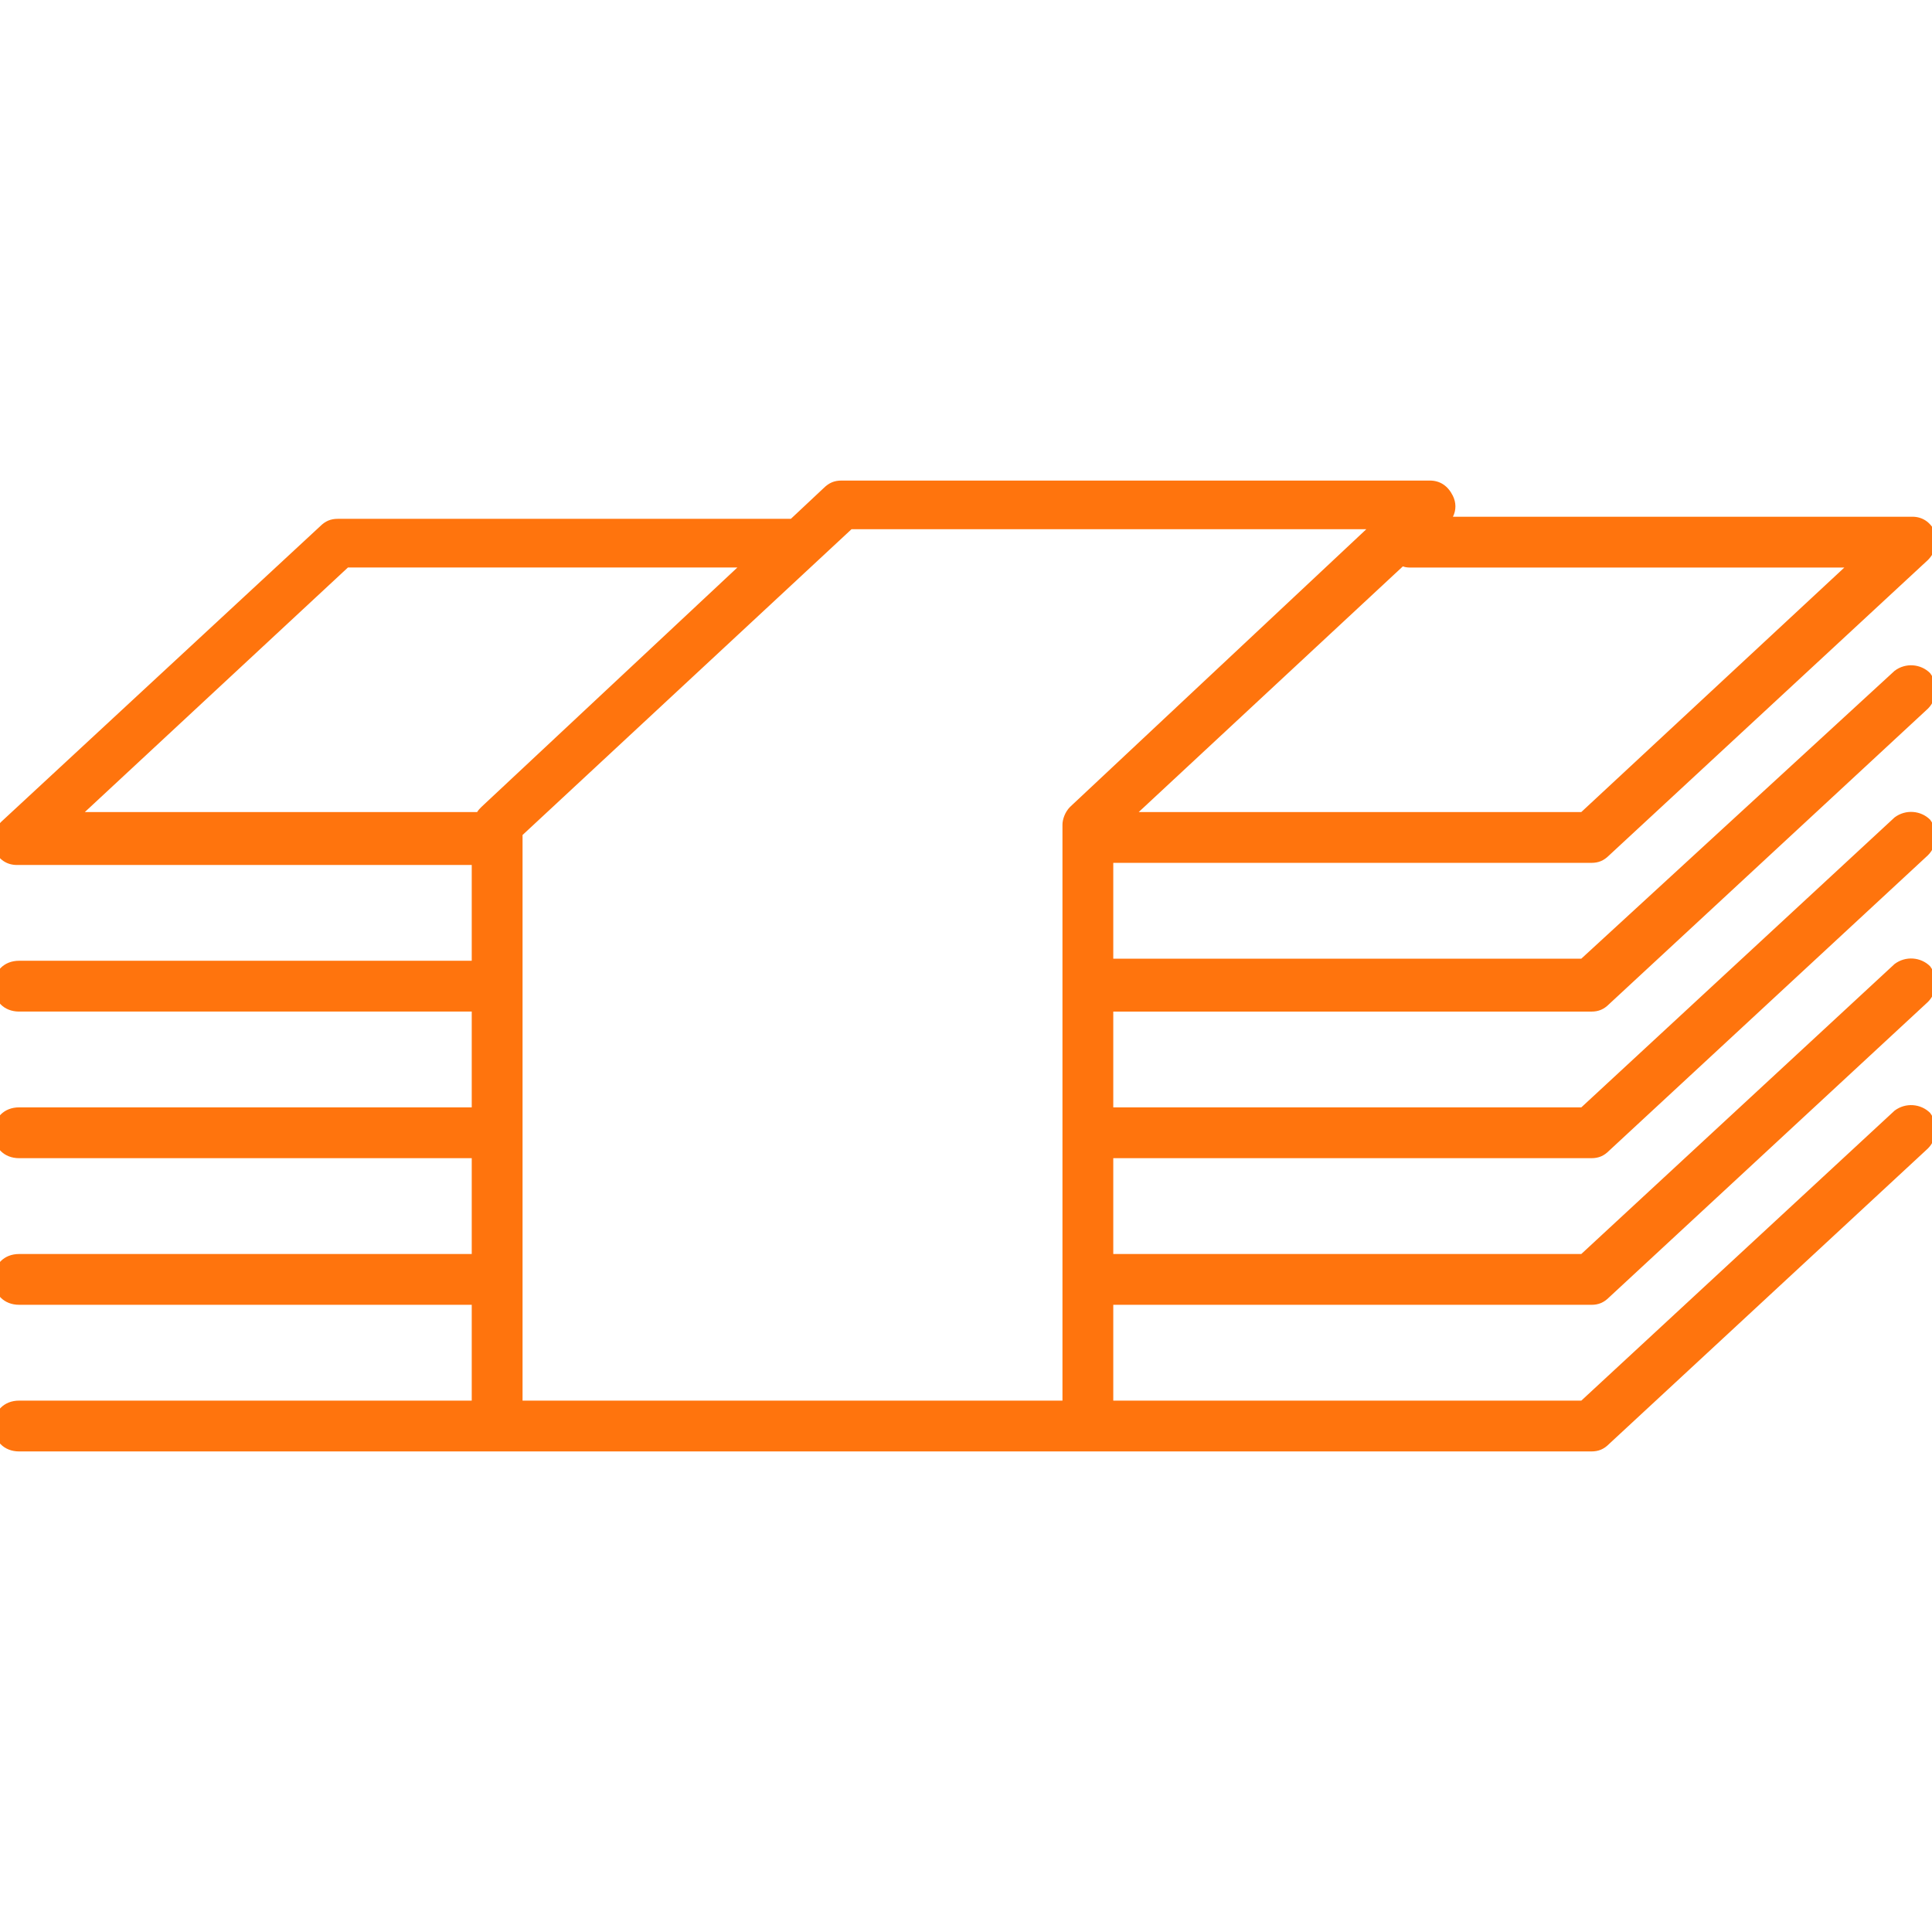
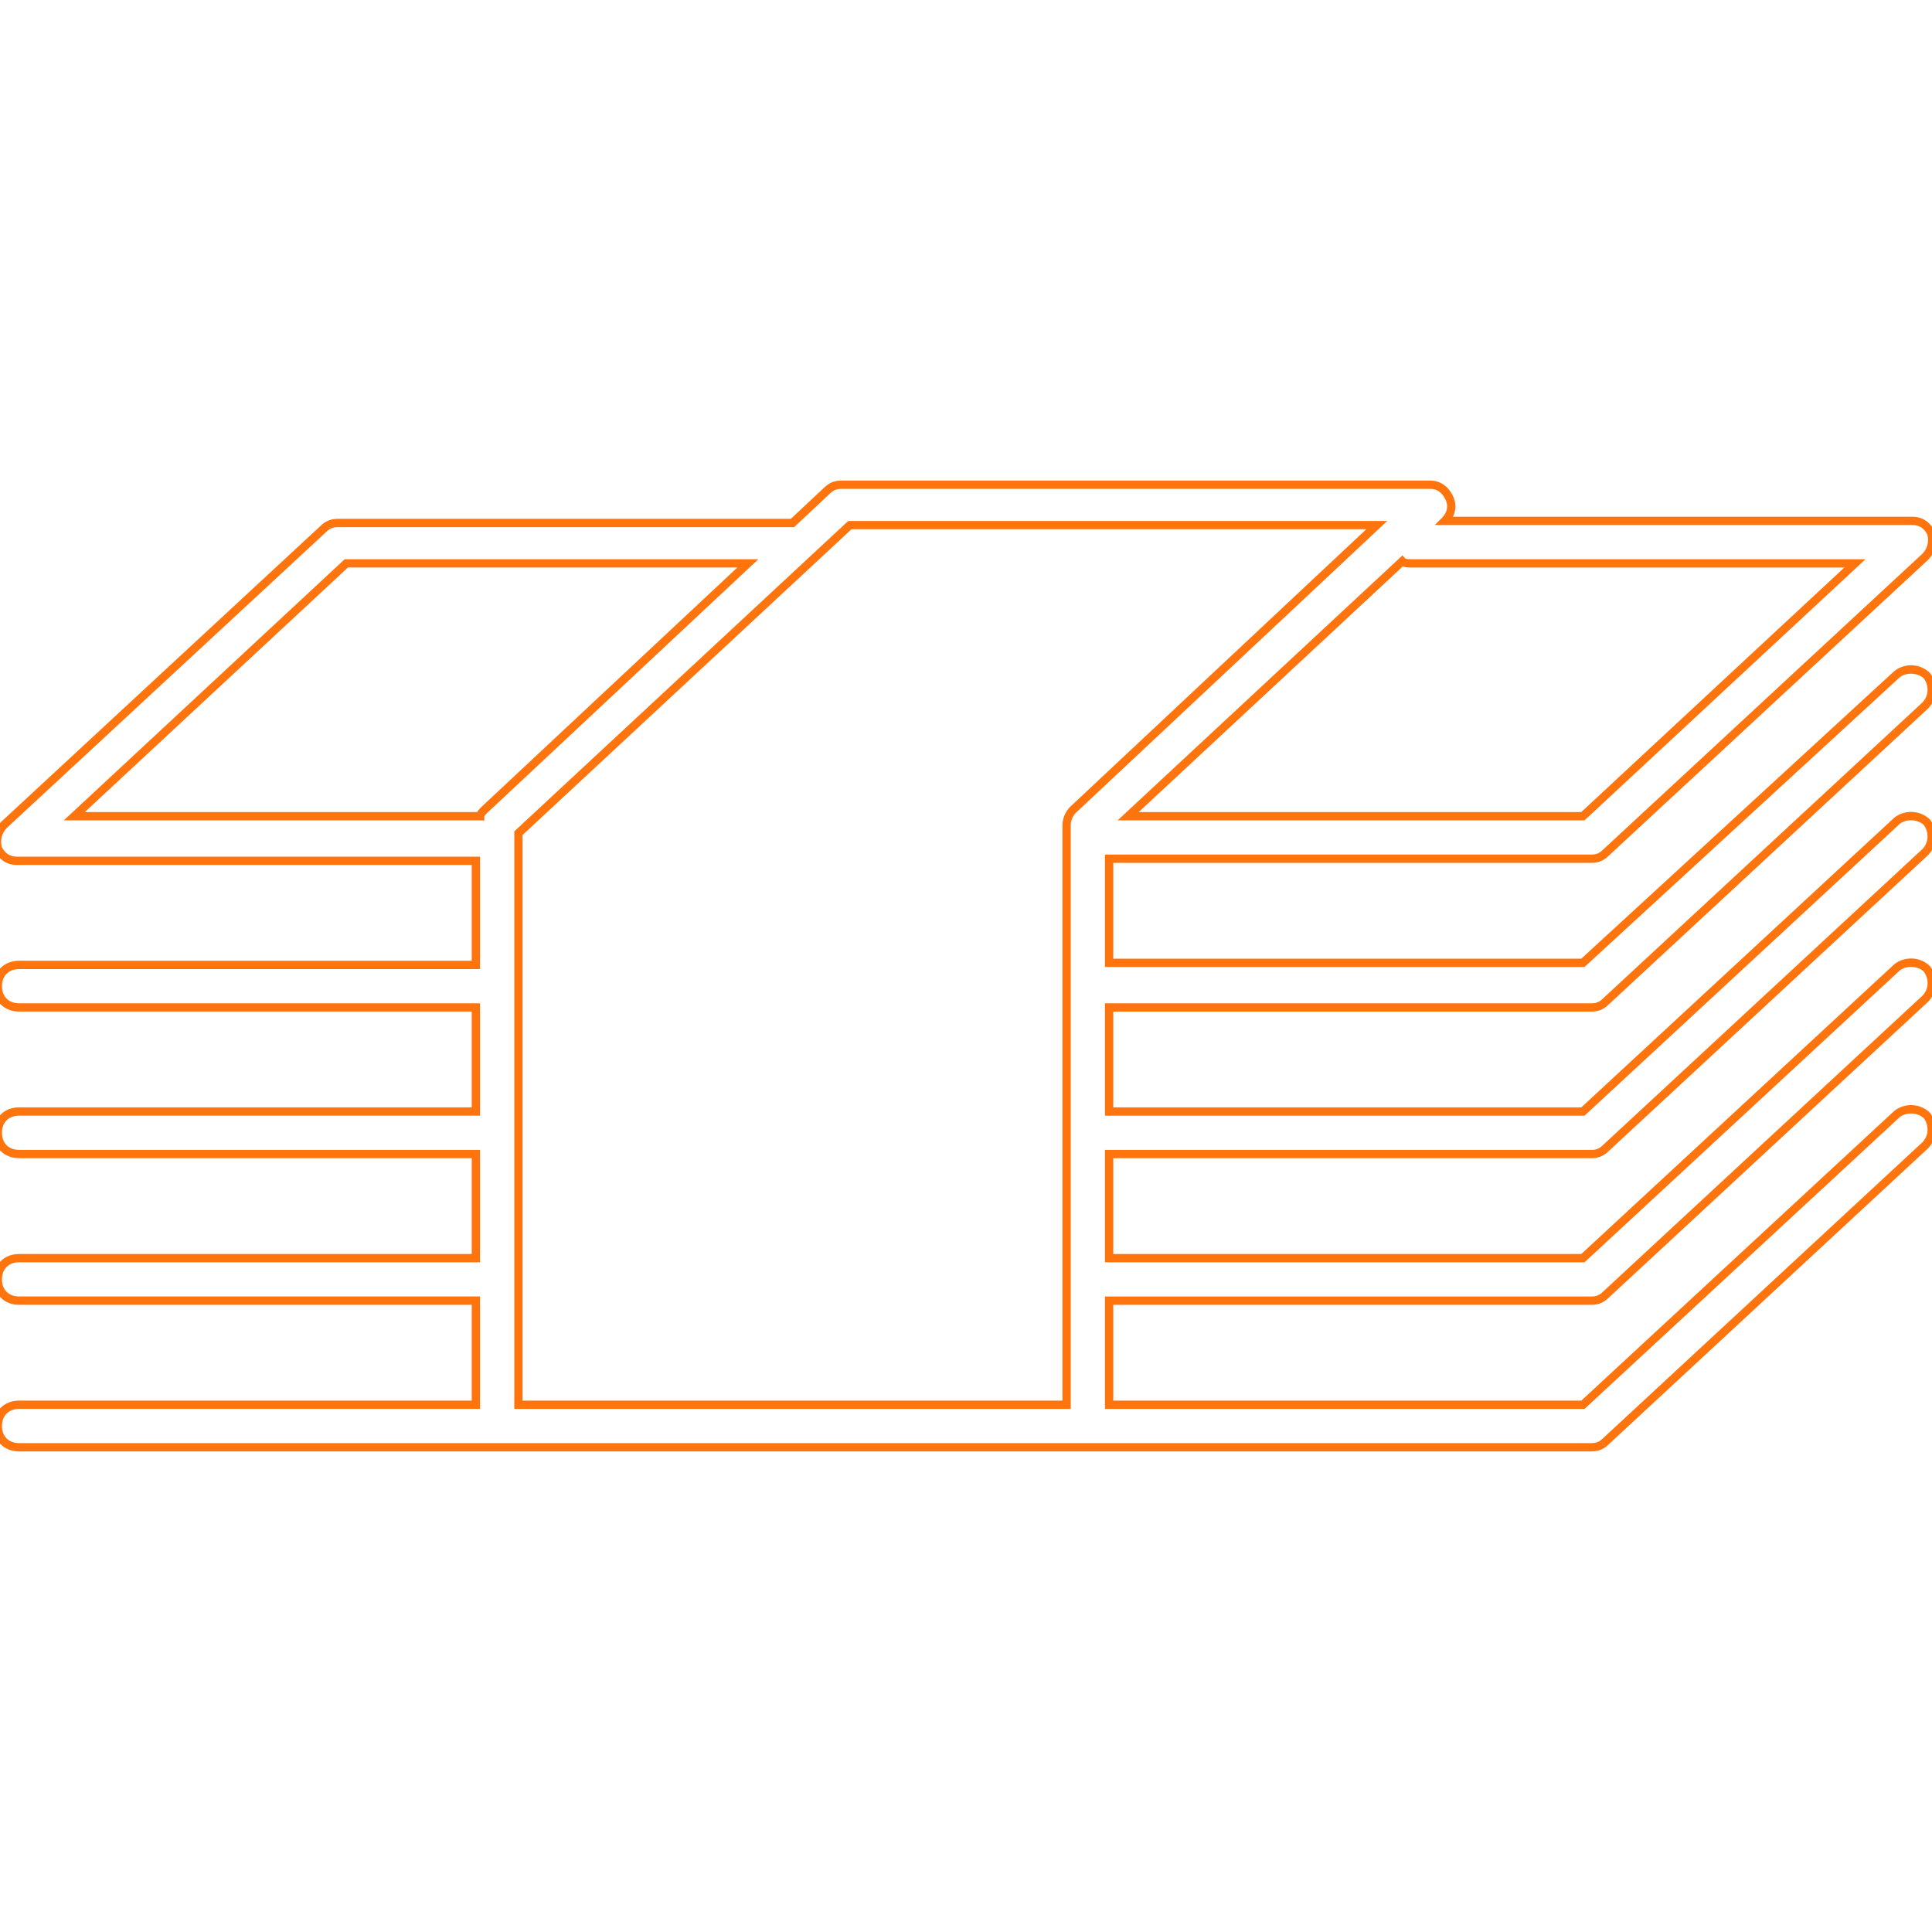
<svg xmlns="http://www.w3.org/2000/svg" version="1.1" id="Слой_1" x="0px" y="0px" width="70px" height="70px" viewBox="0 0 70 70" enable-background="new 0 0 70 70" xml:space="preserve">
  <g>
    <g>
-       <path fill="#FF740D" d="M0.691,50.897c-0.462,0-0.771,0.309-0.771,0.771s0.309,0.77,0.771,0.77H57.66    c0.23,0,0.385-0.077,0.539-0.23l11.547-10.702c0.309-0.308,0.309-0.77,0.078-1.077c-0.309-0.308-0.77-0.308-1.078-0.077    L57.352,50.897H40.186v-3.772H57.66c0.23,0,0.385-0.076,0.539-0.23l11.547-10.7c0.309-0.309,0.309-0.771,0.078-1.079    c-0.309-0.308-0.77-0.308-1.078-0.077L57.352,45.586H40.186v-3.772H57.66c0.23,0,0.385-0.076,0.539-0.231l11.547-10.7    c0.309-0.308,0.309-0.771,0.078-1.078c-0.309-0.308-0.77-0.308-1.078-0.077L57.352,40.273H40.186v-3.771H57.66    c0.23,0,0.385-0.077,0.539-0.231l11.547-10.701c0.309-0.308,0.309-0.77,0.078-1.077c-0.309-0.309-0.77-0.309-1.078-0.077    l-11.395,10.47H40.186v-3.772H57.66c0.23,0,0.385-0.077,0.539-0.23l11.547-10.701c0.232-0.231,0.309-0.538,0.232-0.847    c-0.154-0.309-0.387-0.462-0.693-0.462H52.348l0,0c0.232-0.231,0.309-0.539,0.154-0.847c-0.154-0.309-0.385-0.463-0.693-0.463    H30.484c-0.23,0-0.385,0.078-0.539,0.231l-1.231,1.155c-0.077,0-0.077,0-0.154,0h-16.32c-0.231,0-0.386,0.076-0.539,0.23    L0.152,29.881c-0.231,0.23-0.308,0.539-0.231,0.847c0.154,0.308,0.386,0.462,0.693,0.462h16.629v3.772H0.691    c-0.462,0-0.771,0.309-0.771,0.77c0,0.463,0.309,0.771,0.771,0.771h16.552v3.771H0.691c-0.462,0-0.771,0.309-0.771,0.771    c0,0.461,0.309,0.77,0.771,0.77h16.552v3.772H0.691c-0.462,0-0.771,0.308-0.771,0.77s0.309,0.77,0.771,0.77h16.552v3.772H0.691z     M51.115,20.412h16.092l-9.855,9.16H40.877l9.932-9.238C50.885,20.412,51.039,20.412,51.115,20.412z M12.547,20.412h14.55    l-9.546,8.93c-0.077,0.077-0.154,0.154-0.154,0.23H2.692L12.547,20.412z M18.782,30.188l12.01-11.163h19.093l-11.01,10.316    c-0.152,0.154-0.23,0.385-0.23,0.539v21.017H18.782V30.188z" />
      <path fill="#FF740D" d="M57.66,52.588H0.691c-0.542,0-0.92-0.379-0.92-0.92c0-0.542,0.378-0.921,0.92-0.921h16.401v-3.472H0.691    c-0.542,0-0.92-0.379-0.92-0.92s0.378-0.92,0.92-0.92h16.401v-3.472H0.691c-0.542,0-0.92-0.379-0.92-0.92    c0-0.542,0.378-0.921,0.92-0.921h16.401v-3.471H0.691c-0.542,0-0.92-0.379-0.92-0.921c0-0.541,0.378-0.92,0.92-0.92h16.401V31.34    H0.614c-0.362,0-0.648-0.188-0.827-0.545c-0.103-0.397-0.004-0.758,0.259-1.021l11.552-10.705    c0.188-0.188,0.381-0.271,0.642-0.271h16.415l1.188-1.114c0.191-0.189,0.384-0.272,0.642-0.272h21.324    c0.363,0,0.65,0.189,0.828,0.546c0.127,0.254,0.125,0.524,0.006,0.764h16.643c0.363,0,0.648,0.188,0.826,0.545    c0.104,0.396,0.004,0.757-0.258,1.021L58.301,30.992c-0.188,0.188-0.381,0.271-0.641,0.271H40.336v3.472h16.957l11.352-10.43    c0.398-0.302,0.949-0.254,1.285,0.082c0.305,0.4,0.264,0.948-0.078,1.289L58.301,36.381c-0.188,0.188-0.381,0.271-0.641,0.271    H40.336v3.471h16.957l11.352-10.507c0.398-0.299,0.949-0.253,1.285,0.081c0.305,0.402,0.266,0.95-0.078,1.291L58.301,41.692    c-0.186,0.188-0.379,0.271-0.641,0.271H40.336v3.472h16.957l11.352-10.508c0.398-0.299,0.949-0.253,1.285,0.081    c0.303,0.402,0.264,0.95-0.076,1.292L58.301,47.005c-0.188,0.188-0.381,0.271-0.641,0.271H40.336v3.472h16.957L68.645,40.24    c0.398-0.3,0.949-0.253,1.285,0.081c0.305,0.401,0.264,0.949-0.078,1.29L58.301,52.317C58.113,52.506,57.92,52.588,57.66,52.588z     M0.691,51.048c-0.377,0-0.62,0.243-0.62,0.62c0,0.376,0.243,0.619,0.62,0.619H57.66c0.18,0,0.297-0.05,0.432-0.187l11.553-10.706    c0.266-0.265,0.23-0.65,0.059-0.877c-0.207-0.202-0.611-0.239-0.867-0.047L57.41,51.048H40.035v-4.073H57.66    c0.18,0,0.297-0.05,0.432-0.186l11.553-10.705c0.268-0.268,0.234-0.646,0.059-0.879c-0.207-0.203-0.611-0.238-0.867-0.047    L57.41,45.736H40.035v-4.073H57.66c0.18,0,0.297-0.05,0.432-0.187l11.553-10.705c0.266-0.265,0.23-0.65,0.059-0.878    c-0.207-0.203-0.611-0.238-0.867-0.047L57.41,40.424H40.035v-4.072H57.66c0.18,0,0.297-0.051,0.432-0.187l11.553-10.706    c0.266-0.265,0.23-0.65,0.059-0.877c-0.207-0.203-0.611-0.239-0.867-0.047l-11.426,10.5H40.035v-4.073H57.66    c0.18,0,0.297-0.05,0.432-0.187L69.645,20.07c0.186-0.186,0.254-0.436,0.188-0.7c-0.117-0.228-0.295-0.348-0.547-0.348H51.986    l0.256-0.257c0.115-0.114,0.285-0.355,0.127-0.673c-0.131-0.26-0.309-0.38-0.561-0.38H30.484c-0.178,0-0.295,0.051-0.433,0.188    L28.773,19.1H12.239c-0.181,0-0.298,0.05-0.433,0.186L0.254,29.991c-0.186,0.185-0.253,0.435-0.188,0.7    c0.118,0.228,0.296,0.348,0.548,0.348h16.778v4.073H0.691c-0.377,0-0.62,0.243-0.62,0.619c0,0.377,0.243,0.62,0.62,0.62h16.701    v4.072H0.691c-0.377,0-0.62,0.243-0.62,0.62c0,0.376,0.243,0.619,0.62,0.619h16.701v4.073H0.691c-0.377,0-0.62,0.243-0.62,0.619    s0.243,0.619,0.62,0.619h16.701v4.073H0.691z M38.795,51.048H18.633V30.123l0.048-0.045l12.053-11.203h19.53L38.979,29.451    c-0.117,0.118-0.184,0.311-0.184,0.43V51.048z M18.933,50.747h19.562V29.881c0-0.184,0.086-0.454,0.275-0.645l10.734-10.061    H30.852L18.933,30.254V50.747z M17.546,29.729l-0.149-0.006H2.311l10.178-9.461h14.988l-9.823,9.189    c-0.032,0.033-0.1,0.1-0.107,0.127V29.729z M3.074,29.422h14.214c0.04-0.069,0.101-0.131,0.157-0.187l9.271-8.673h-14.11    L3.074,29.422z M57.41,29.723H40.494l10.318-9.598l0.102,0.104c0.016,0.016,0.063,0.033,0.201,0.033h16.473l-0.279,0.261    L57.41,29.723z M41.258,29.422h16.035l9.531-8.859H51.115c-0.066,0-0.182,0-0.287-0.042L41.258,29.422z" />
    </g>
  </g>
</svg>